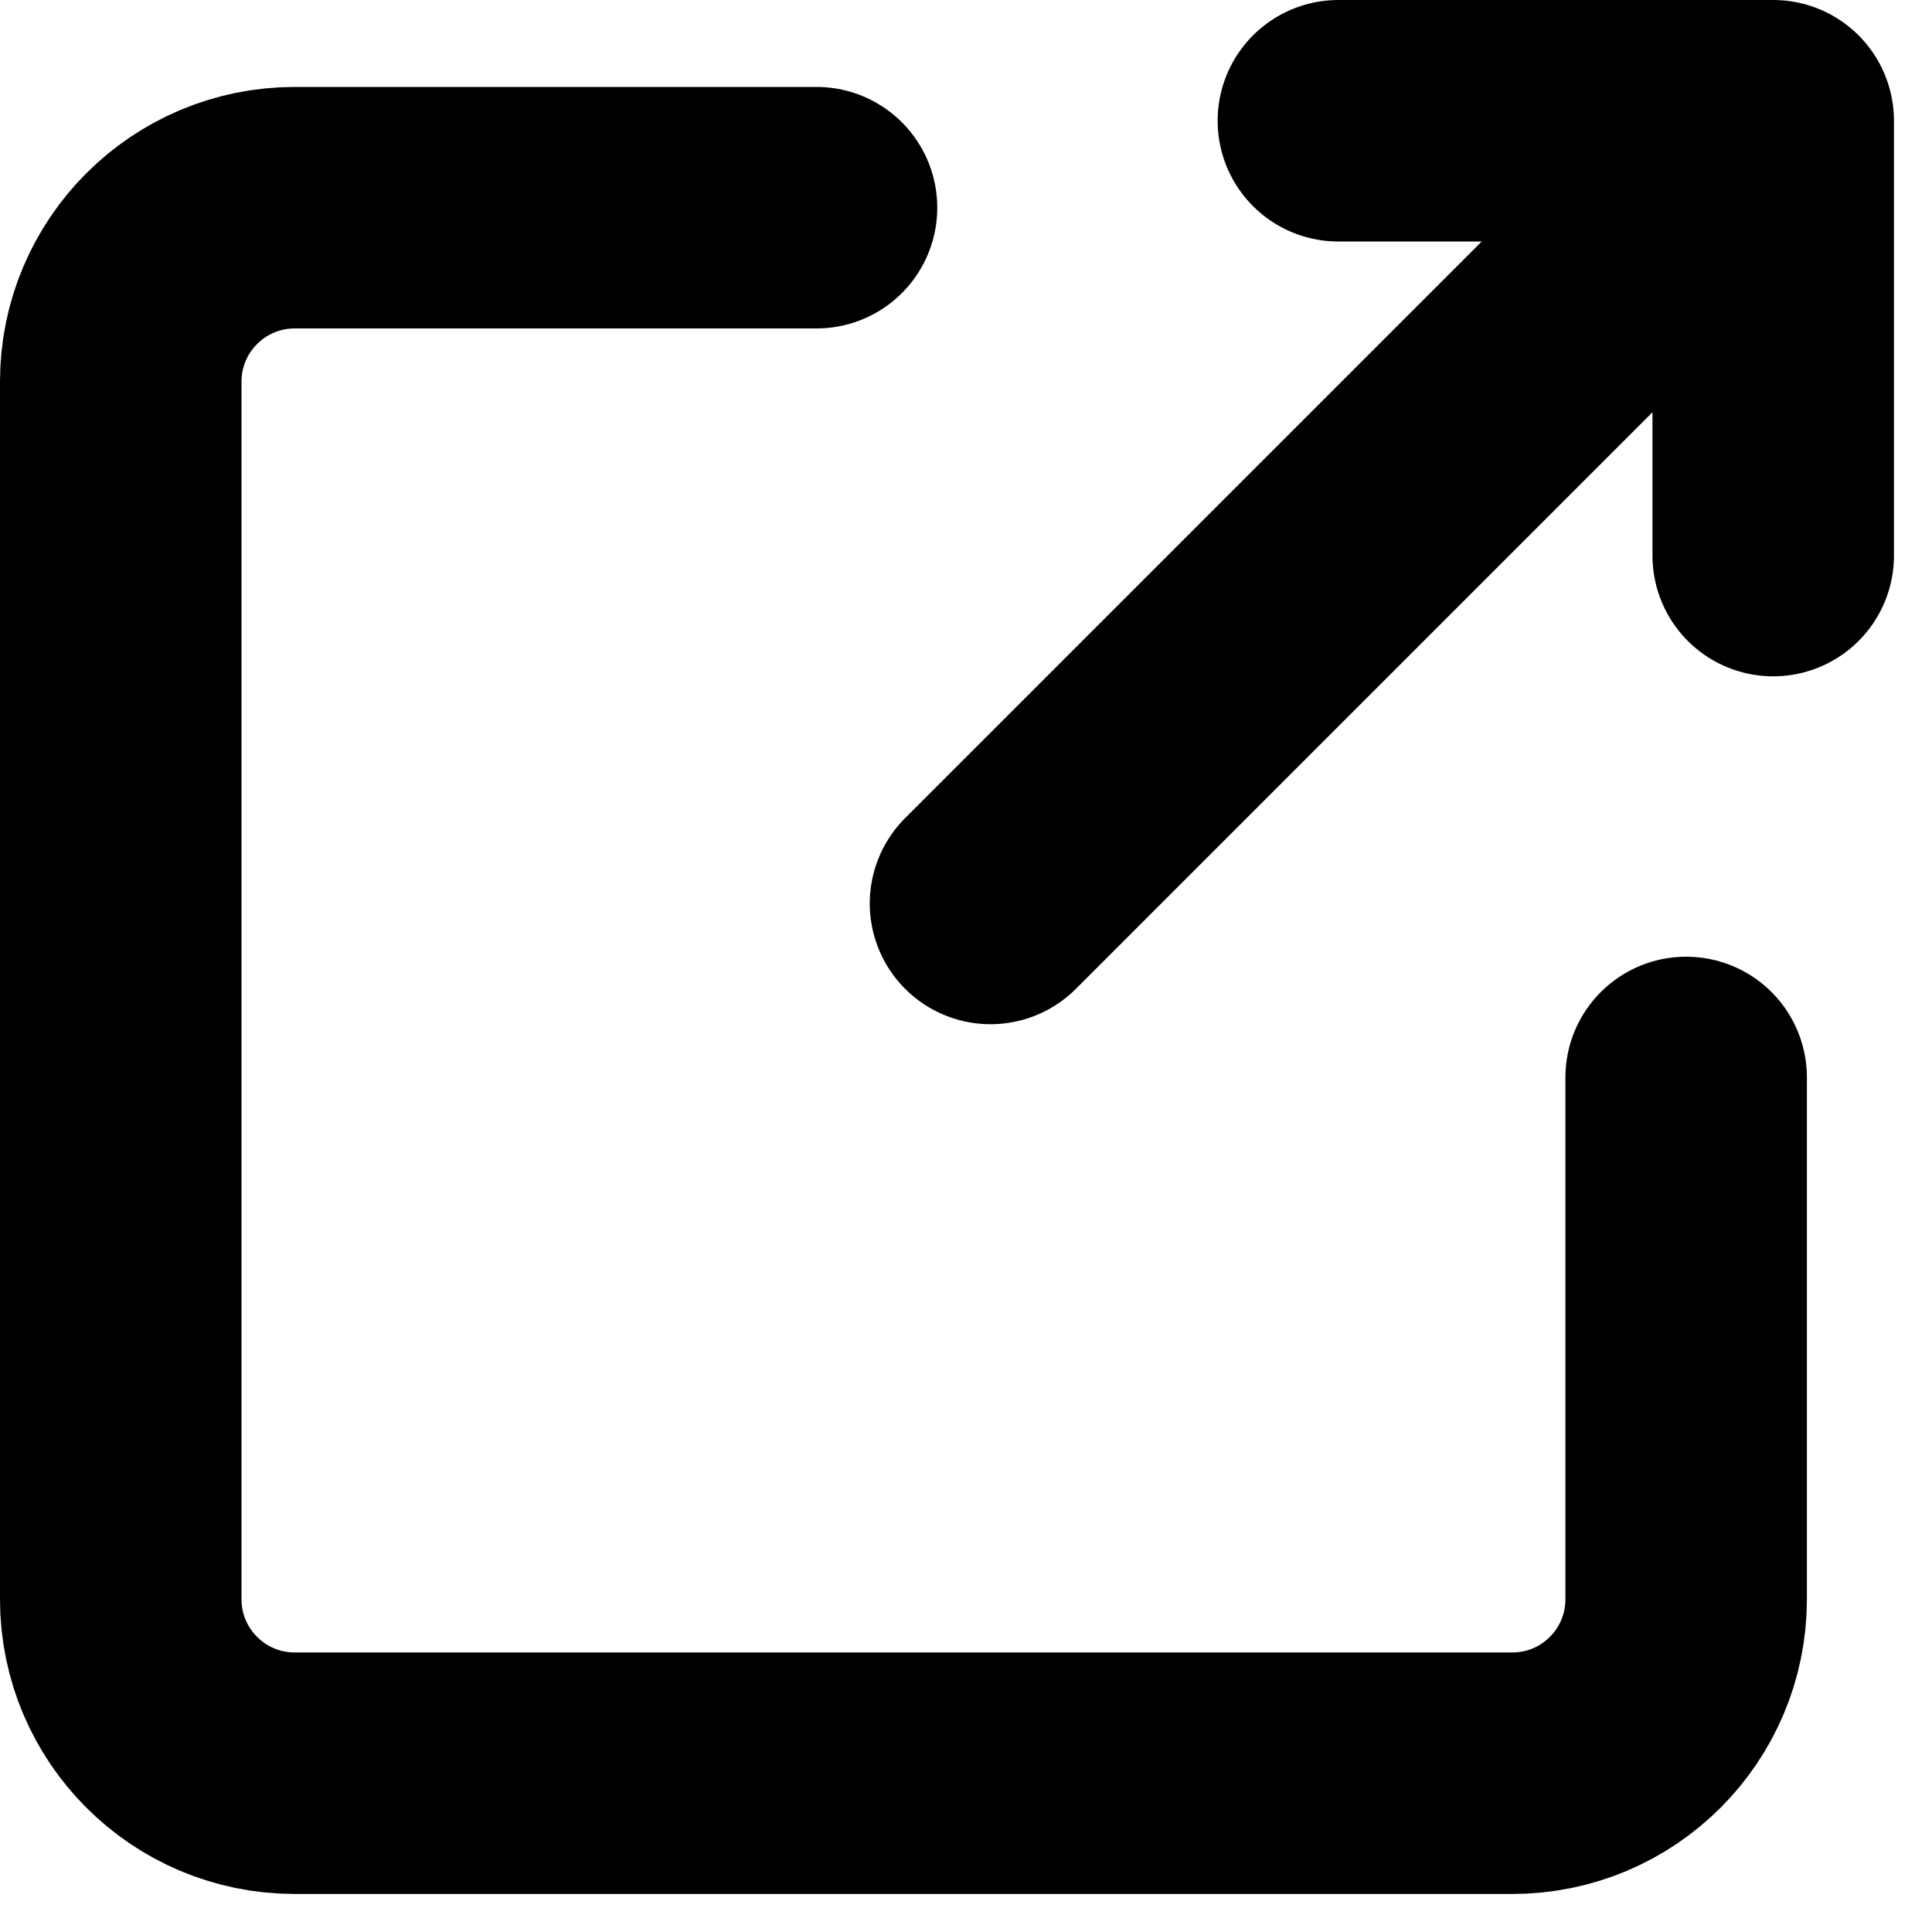
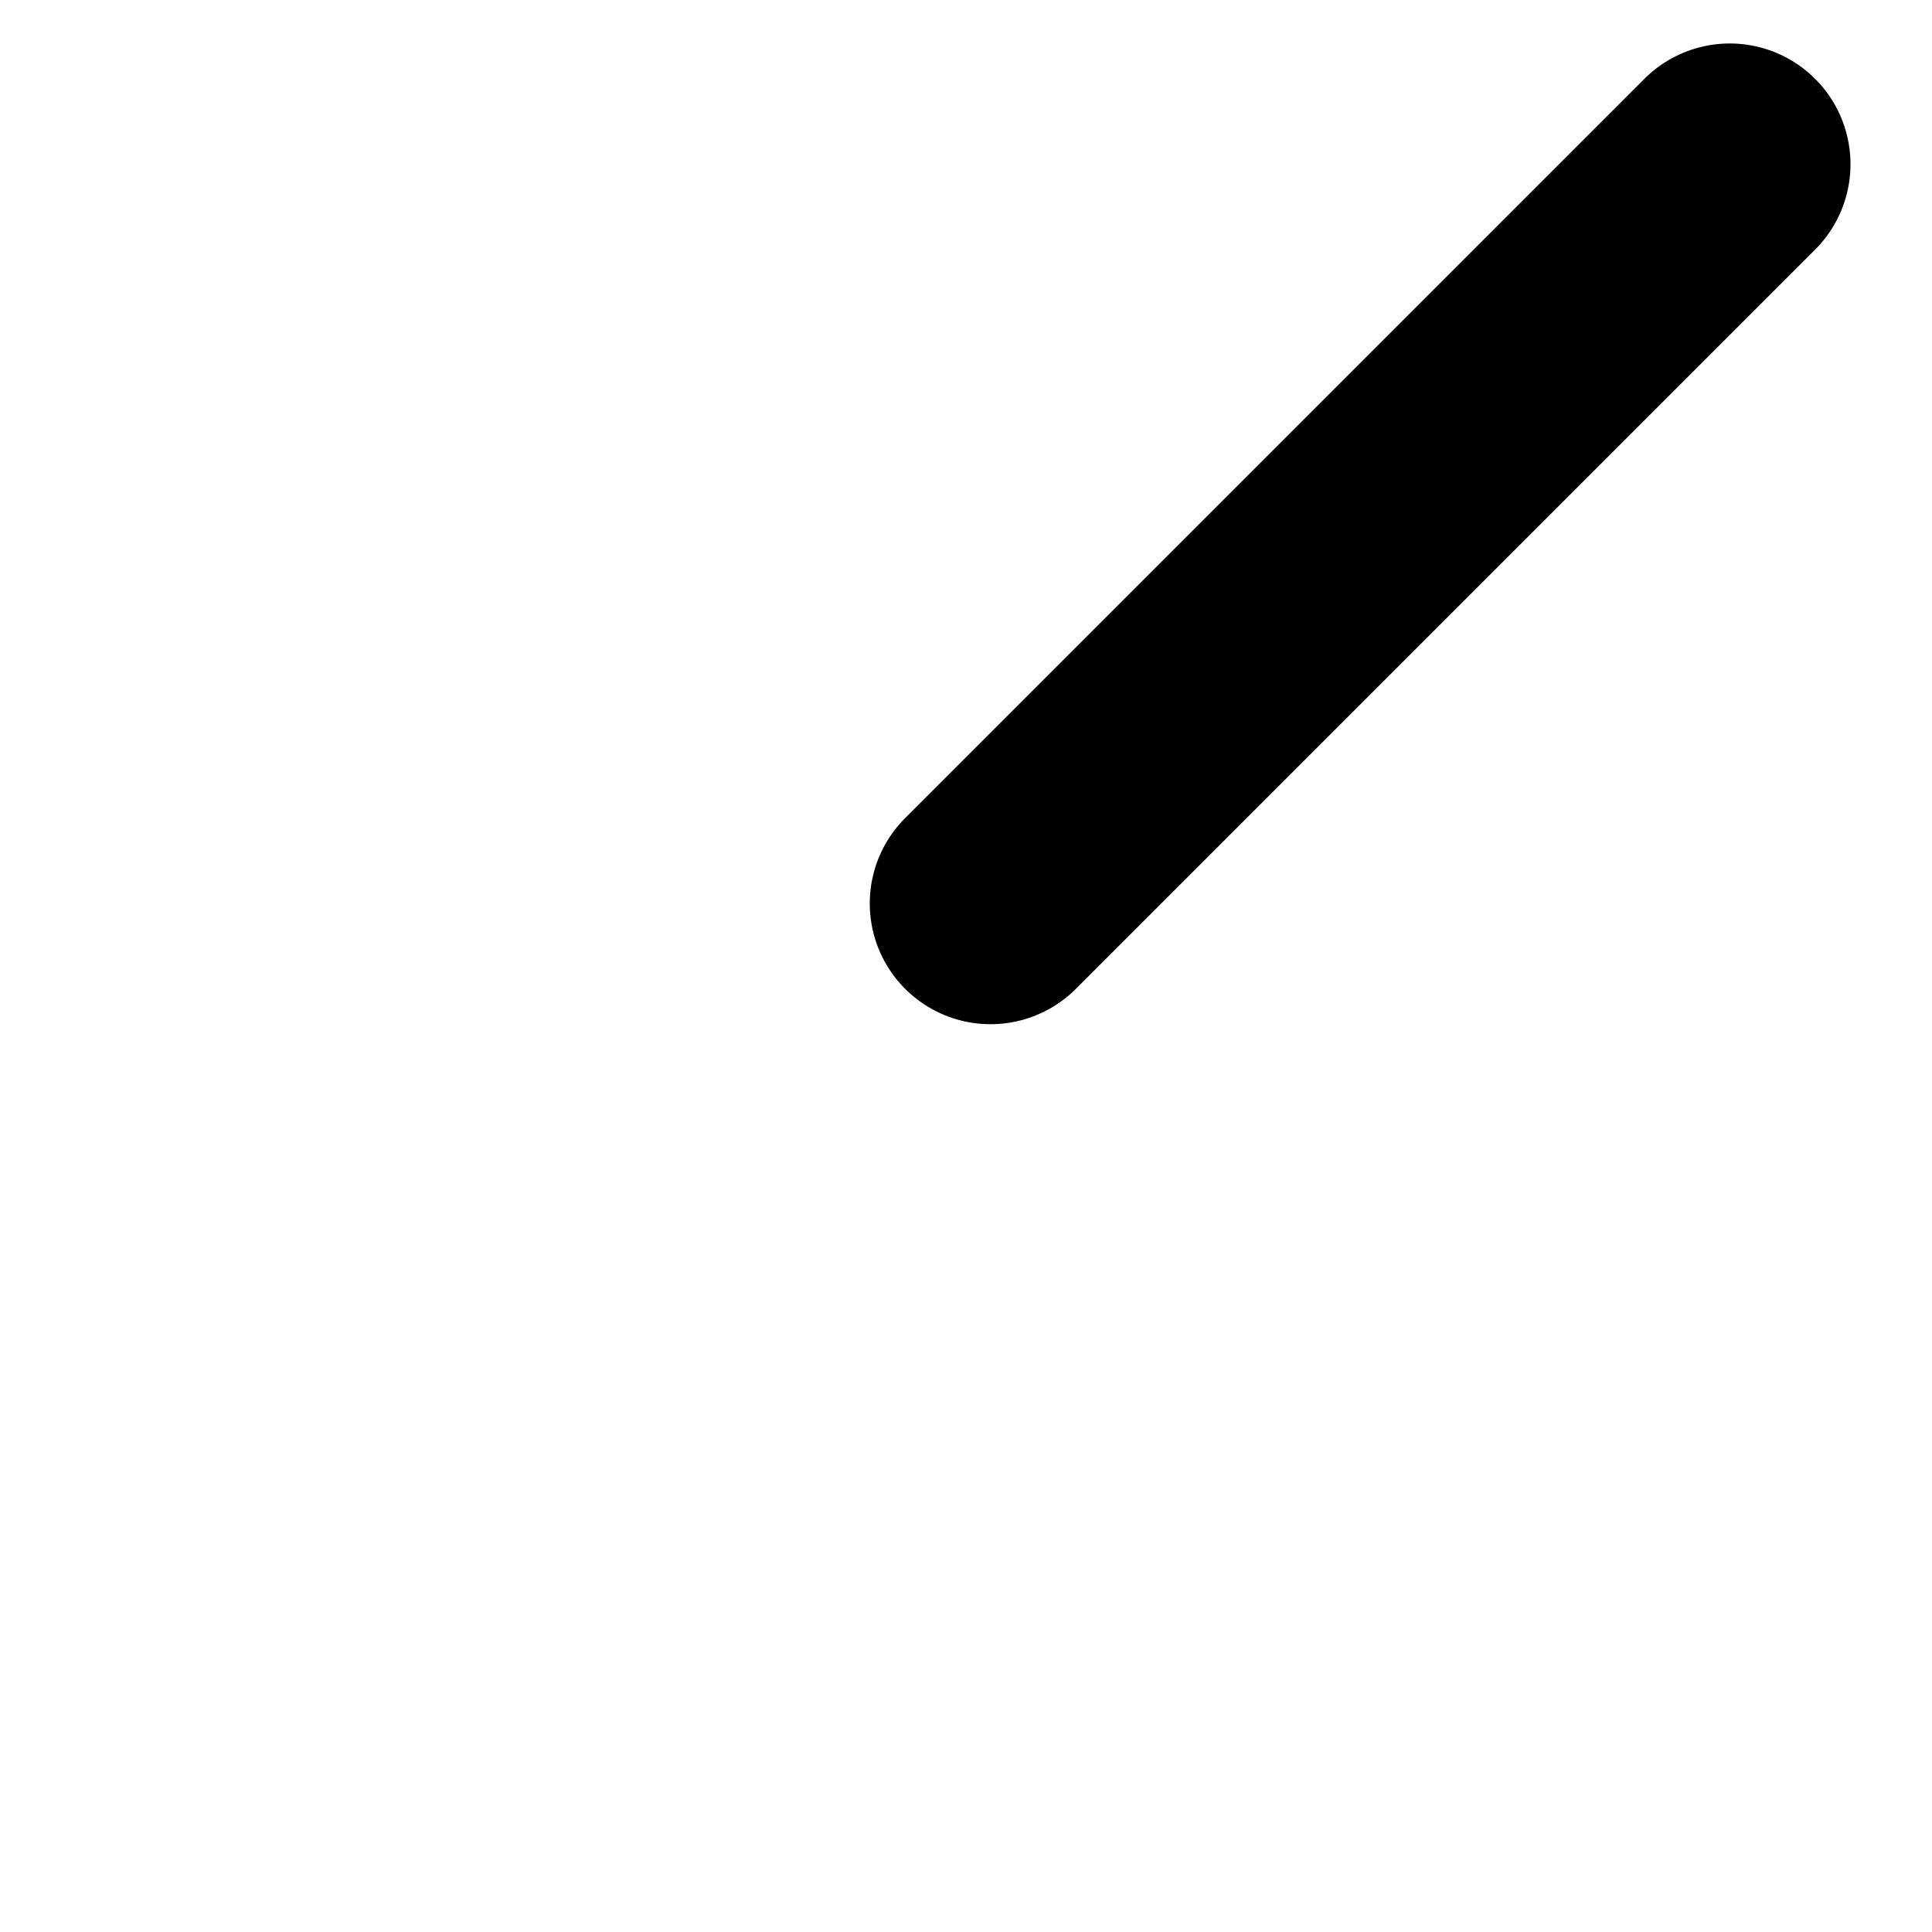
<svg xmlns="http://www.w3.org/2000/svg" width="16" height="16" viewBox="0 0 16 16" fill="none">
-   <path d="M11.084 1H14.685V4.601" stroke="black" stroke-width="2" stroke-linecap="round" stroke-linejoin="round" />
-   <path d="M13.964 8.923V13.244C13.964 14.04 13.32 14.685 12.524 14.685H2.441C1.645 14.685 1 14.04 1 13.244V3.161C1 2.365 1.645 1.72 2.441 1.72H6.762" stroke="black" stroke-width="2" stroke-linecap="round" stroke-linejoin="round" />
  <path d="M8.203 7.482L14.325 1.36" stroke="black" stroke-width="2" stroke-linecap="round" stroke-linejoin="round" />
</svg>